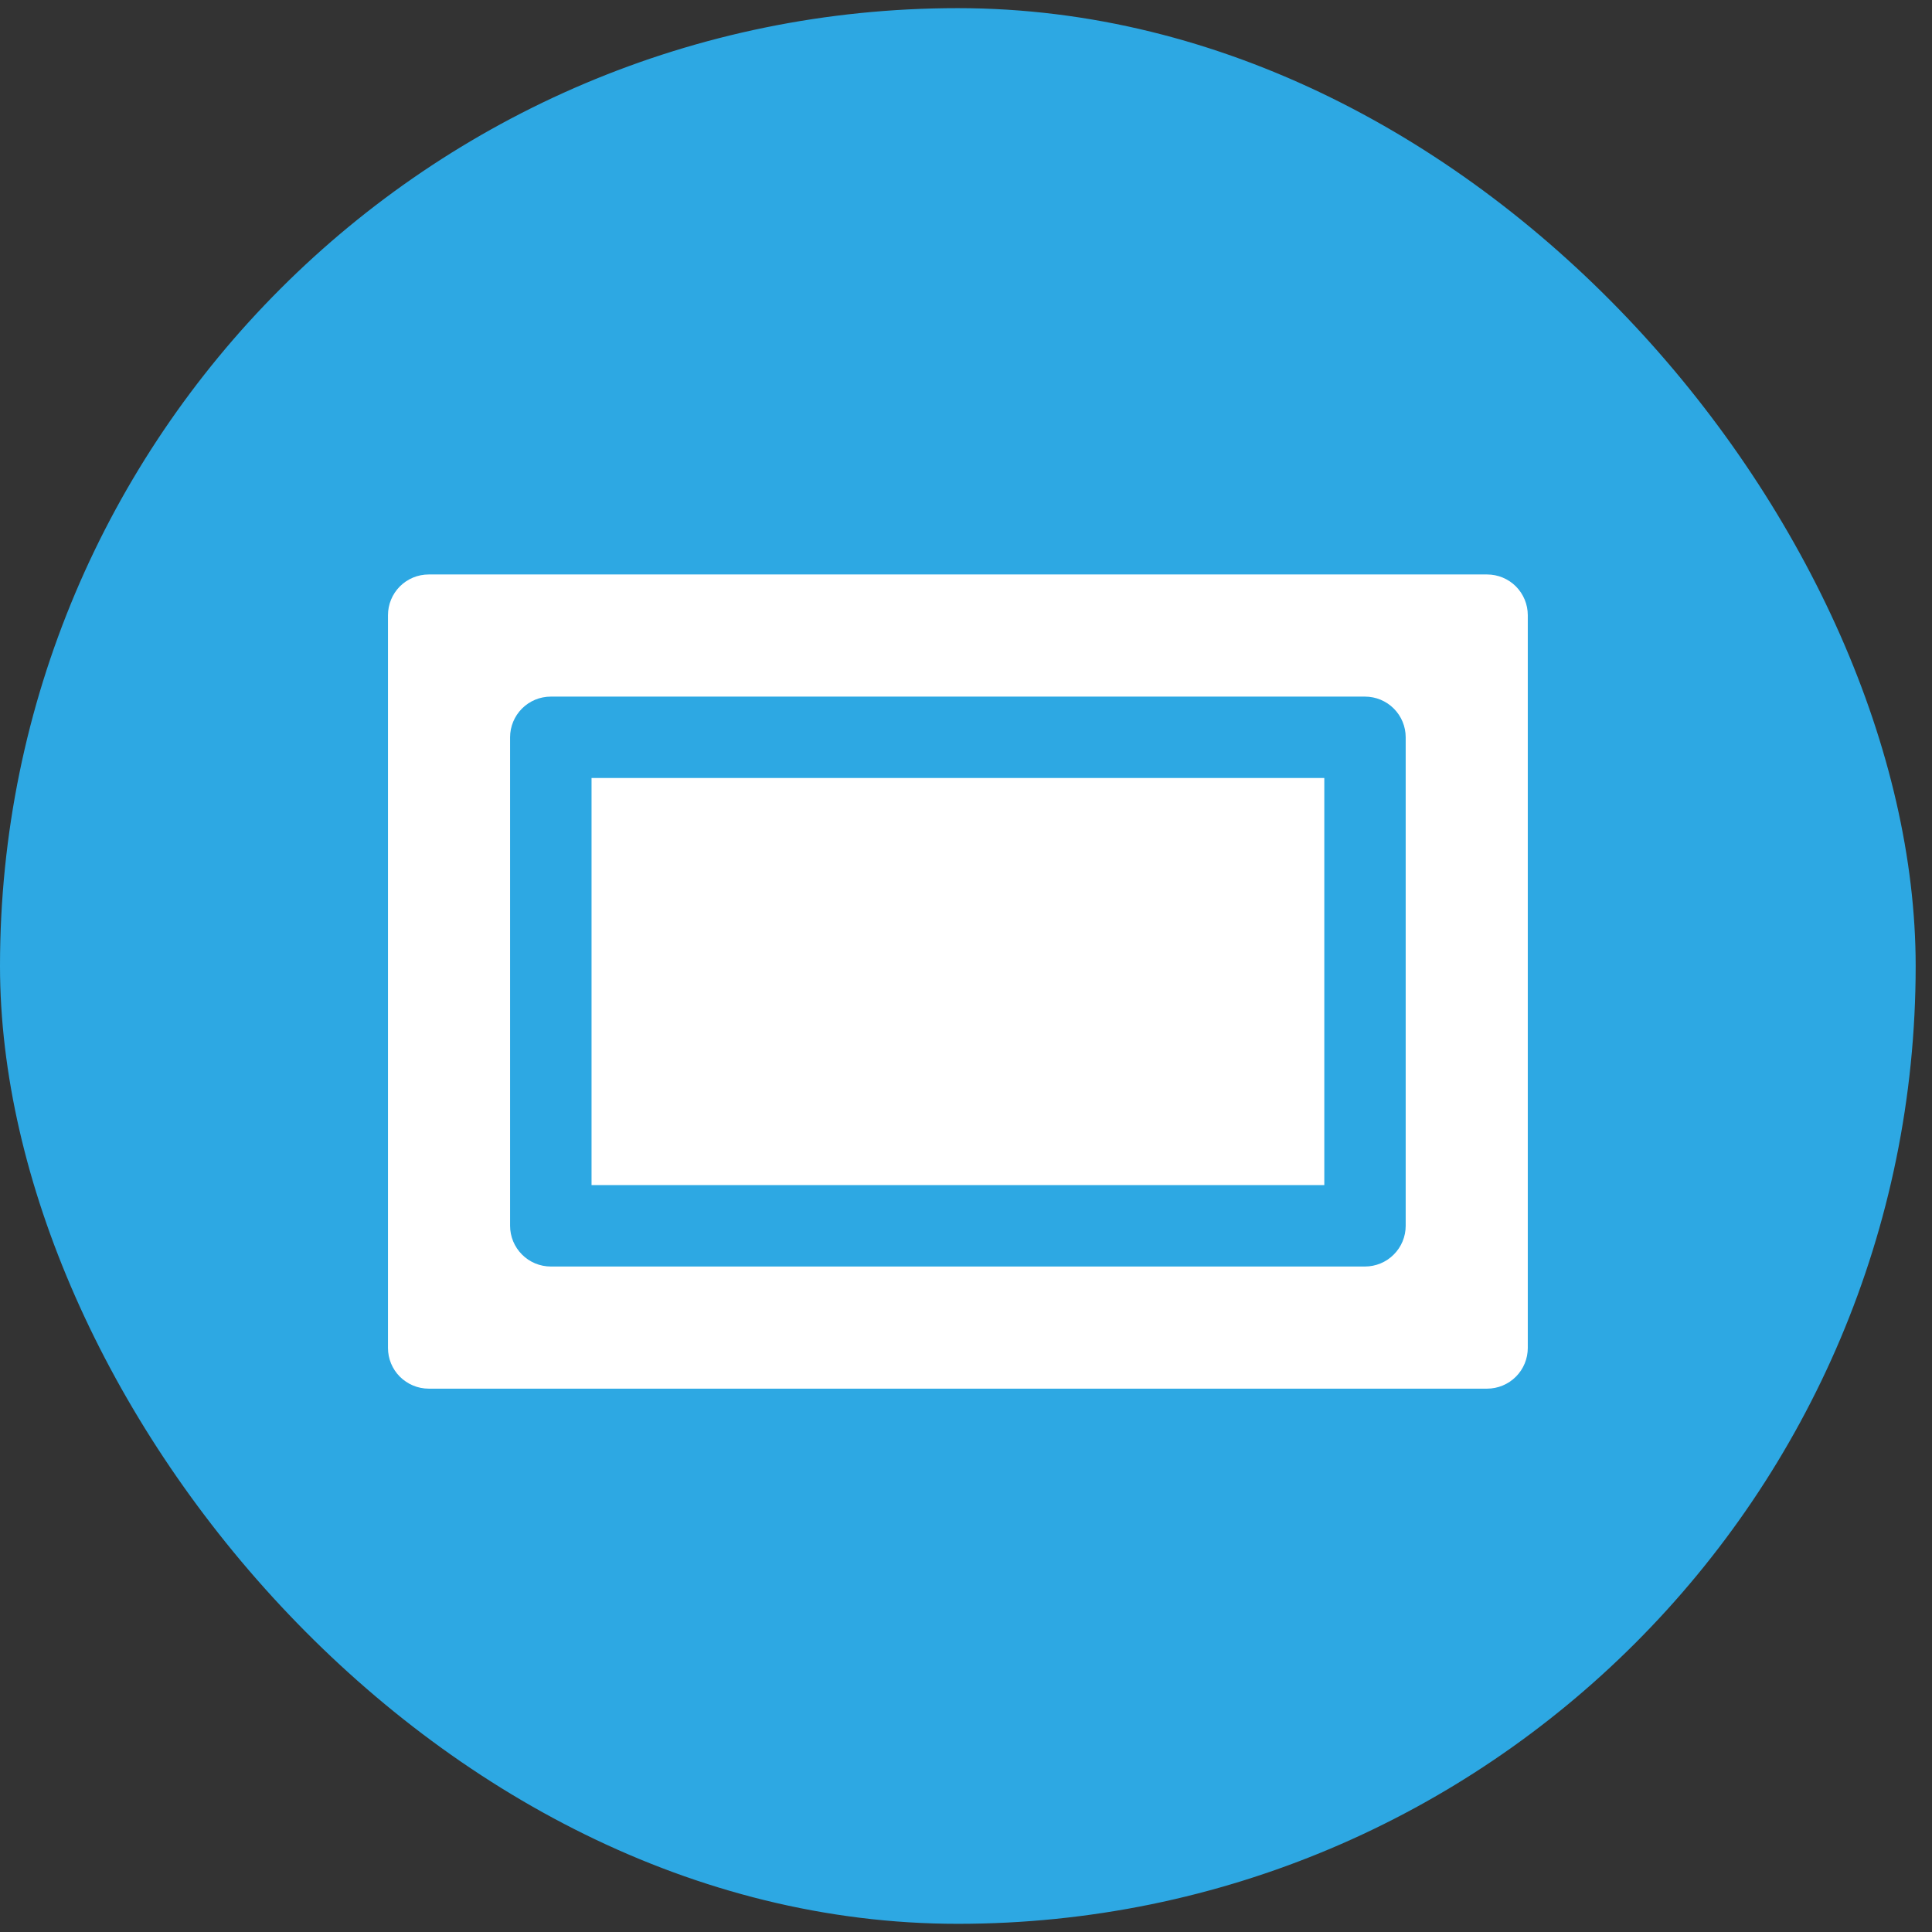
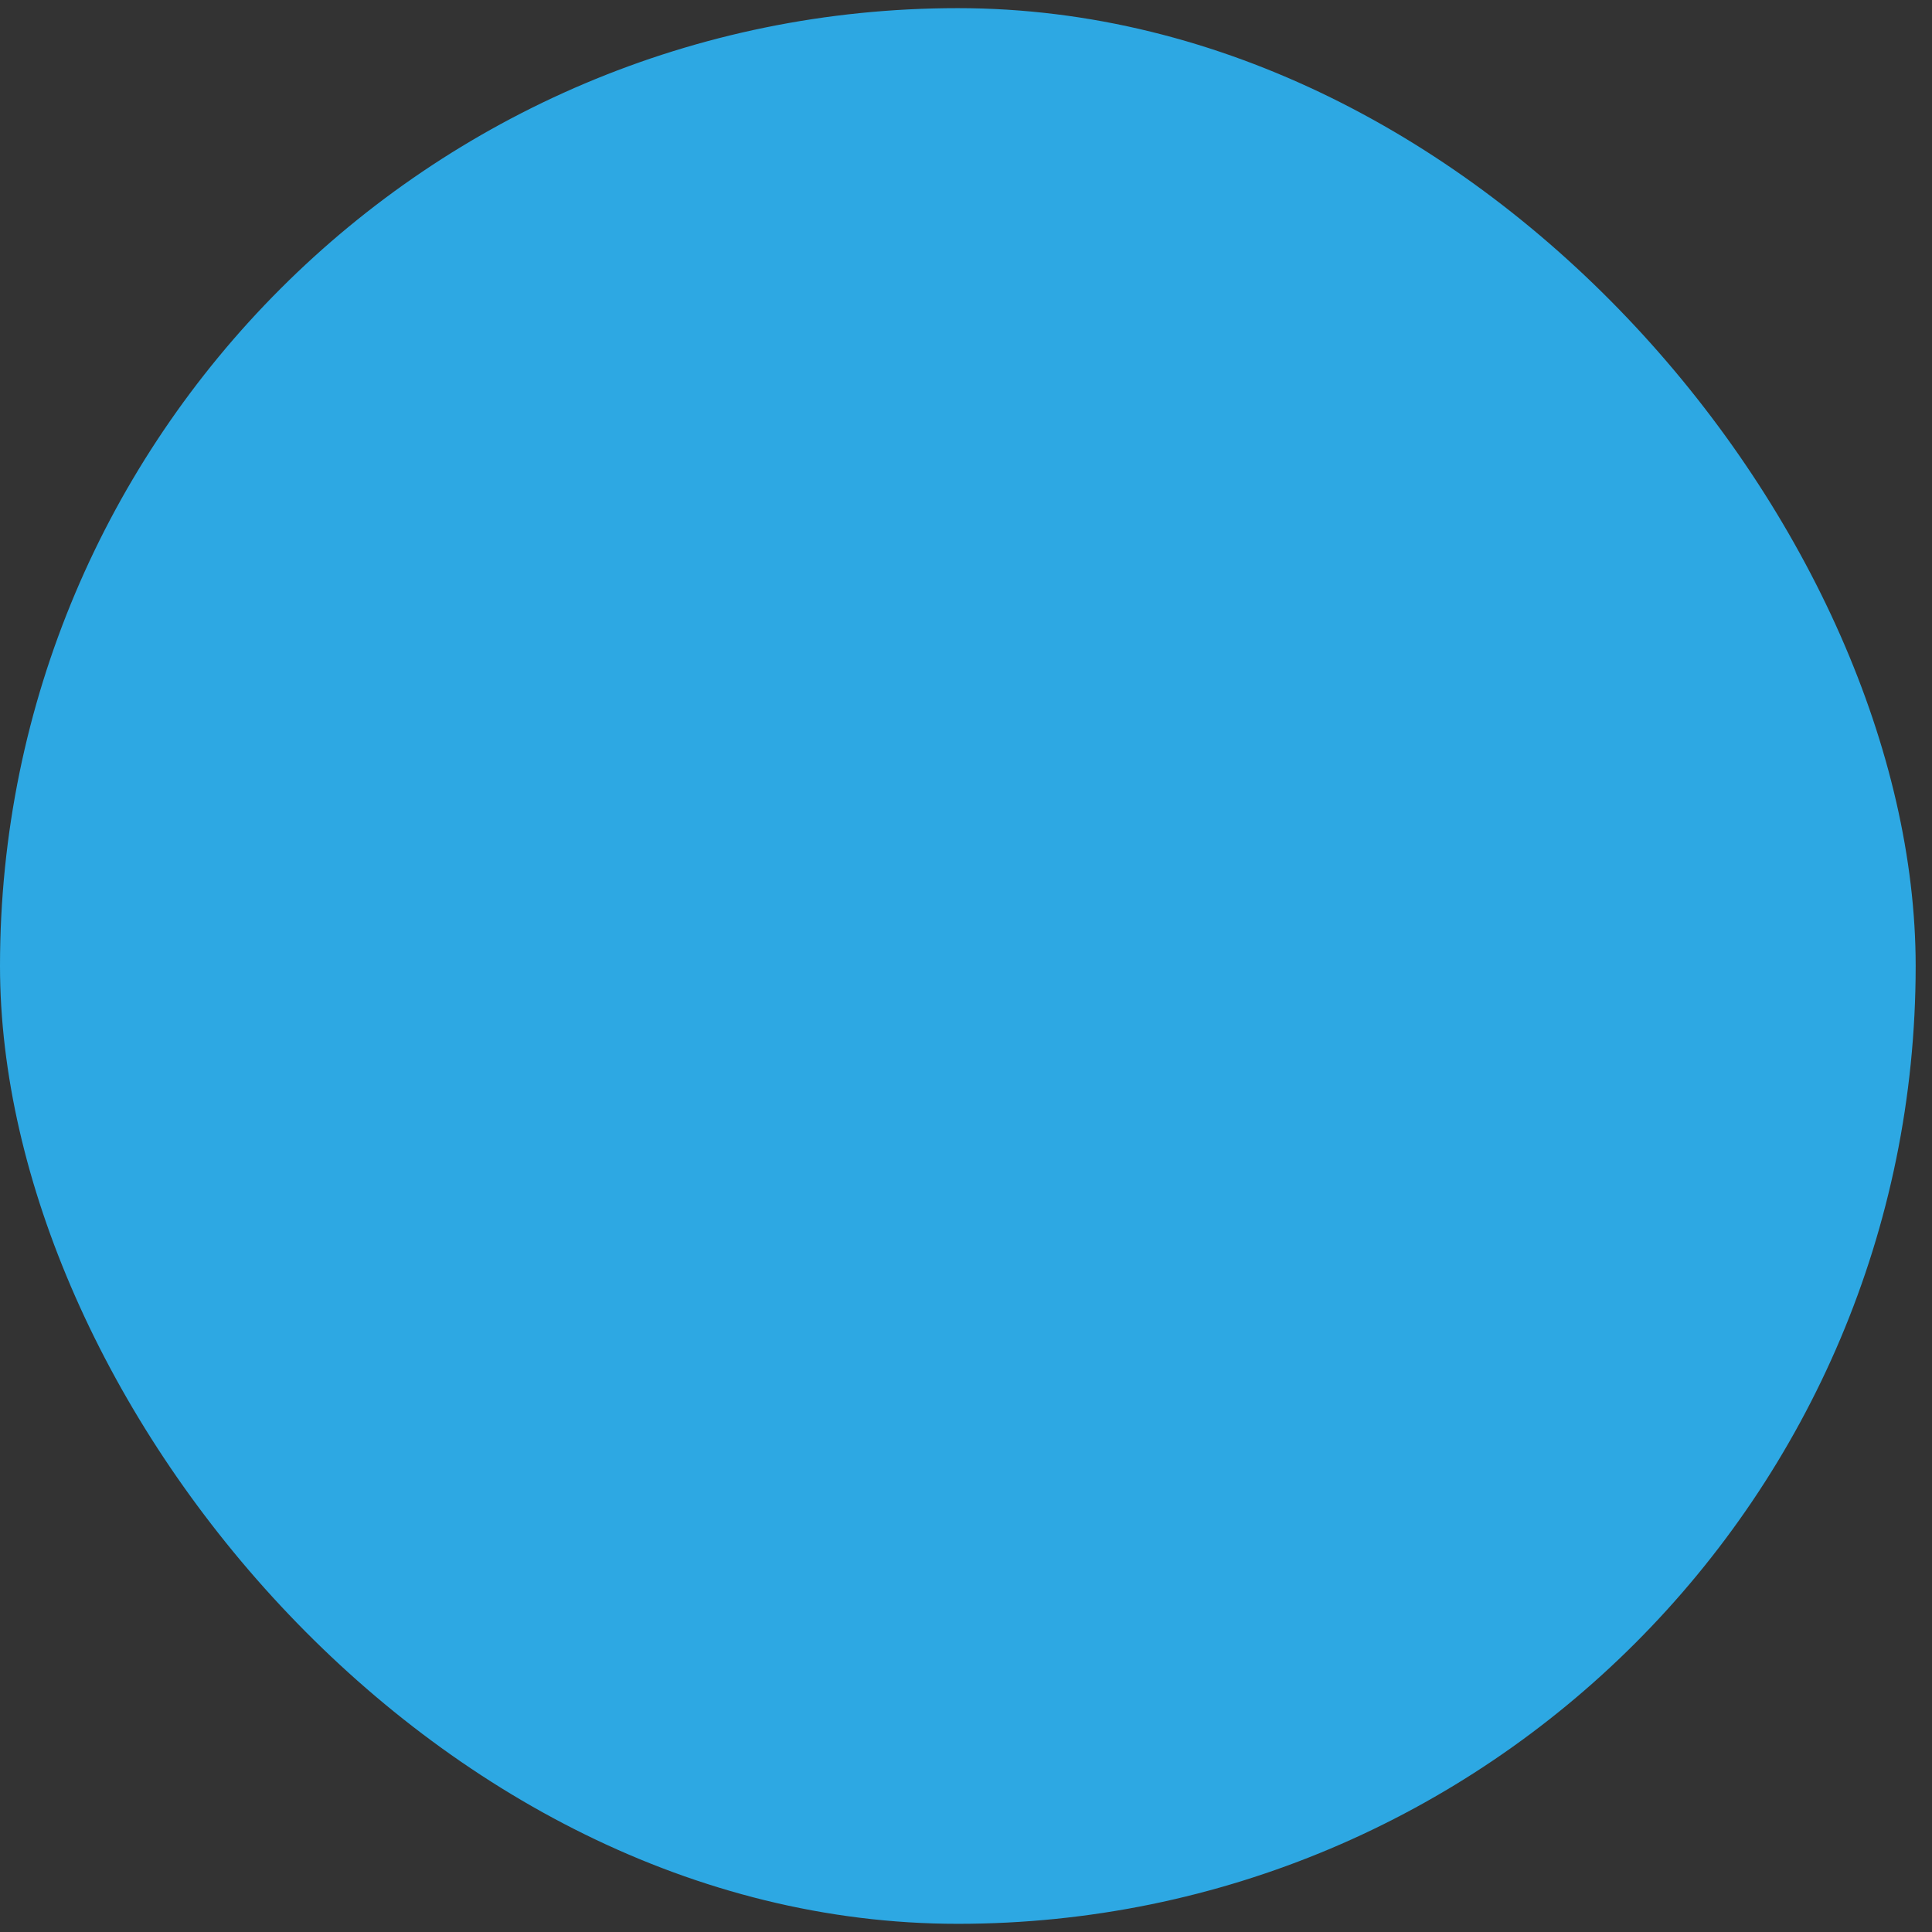
<svg xmlns="http://www.w3.org/2000/svg" width="55" height="55" viewBox="0 0 55 55" fill="none">
  <rect x="0" y="0" width="55" height="55" fill="#333333" stroke="none" />
  <rect y="0.232" width="54.535" height="54.535" rx="27.268" fill="#2DA8E3" />
-   <path d="M16.84 22.148H37.7V33.737H16.84V22.148Z" fill="white" />
-   <path d="M42.335 16.354H12.204C11.896 16.354 11.602 16.476 11.384 16.693C11.167 16.911 11.045 17.206 11.045 17.513V38.373C11.045 38.68 11.167 38.975 11.384 39.192C11.602 39.409 11.896 39.532 12.204 39.532H42.335C42.642 39.532 42.937 39.409 43.154 39.192C43.371 38.975 43.493 38.68 43.493 38.373V17.513C43.493 17.206 43.371 16.911 43.154 16.693C42.937 16.476 42.642 16.354 42.335 16.354ZM40.017 34.896C40.017 35.203 39.895 35.498 39.677 35.715C39.46 35.933 39.165 36.055 38.858 36.055H15.68C15.373 36.055 15.078 35.933 14.861 35.715C14.644 35.498 14.521 35.203 14.521 34.896V20.989C14.521 20.682 14.644 20.387 14.861 20.17C15.078 19.953 15.373 19.831 15.68 19.831H38.858C39.165 19.831 39.46 19.953 39.677 20.17C39.895 20.387 40.017 20.682 40.017 20.989V34.896Z" fill="white" />
</svg>